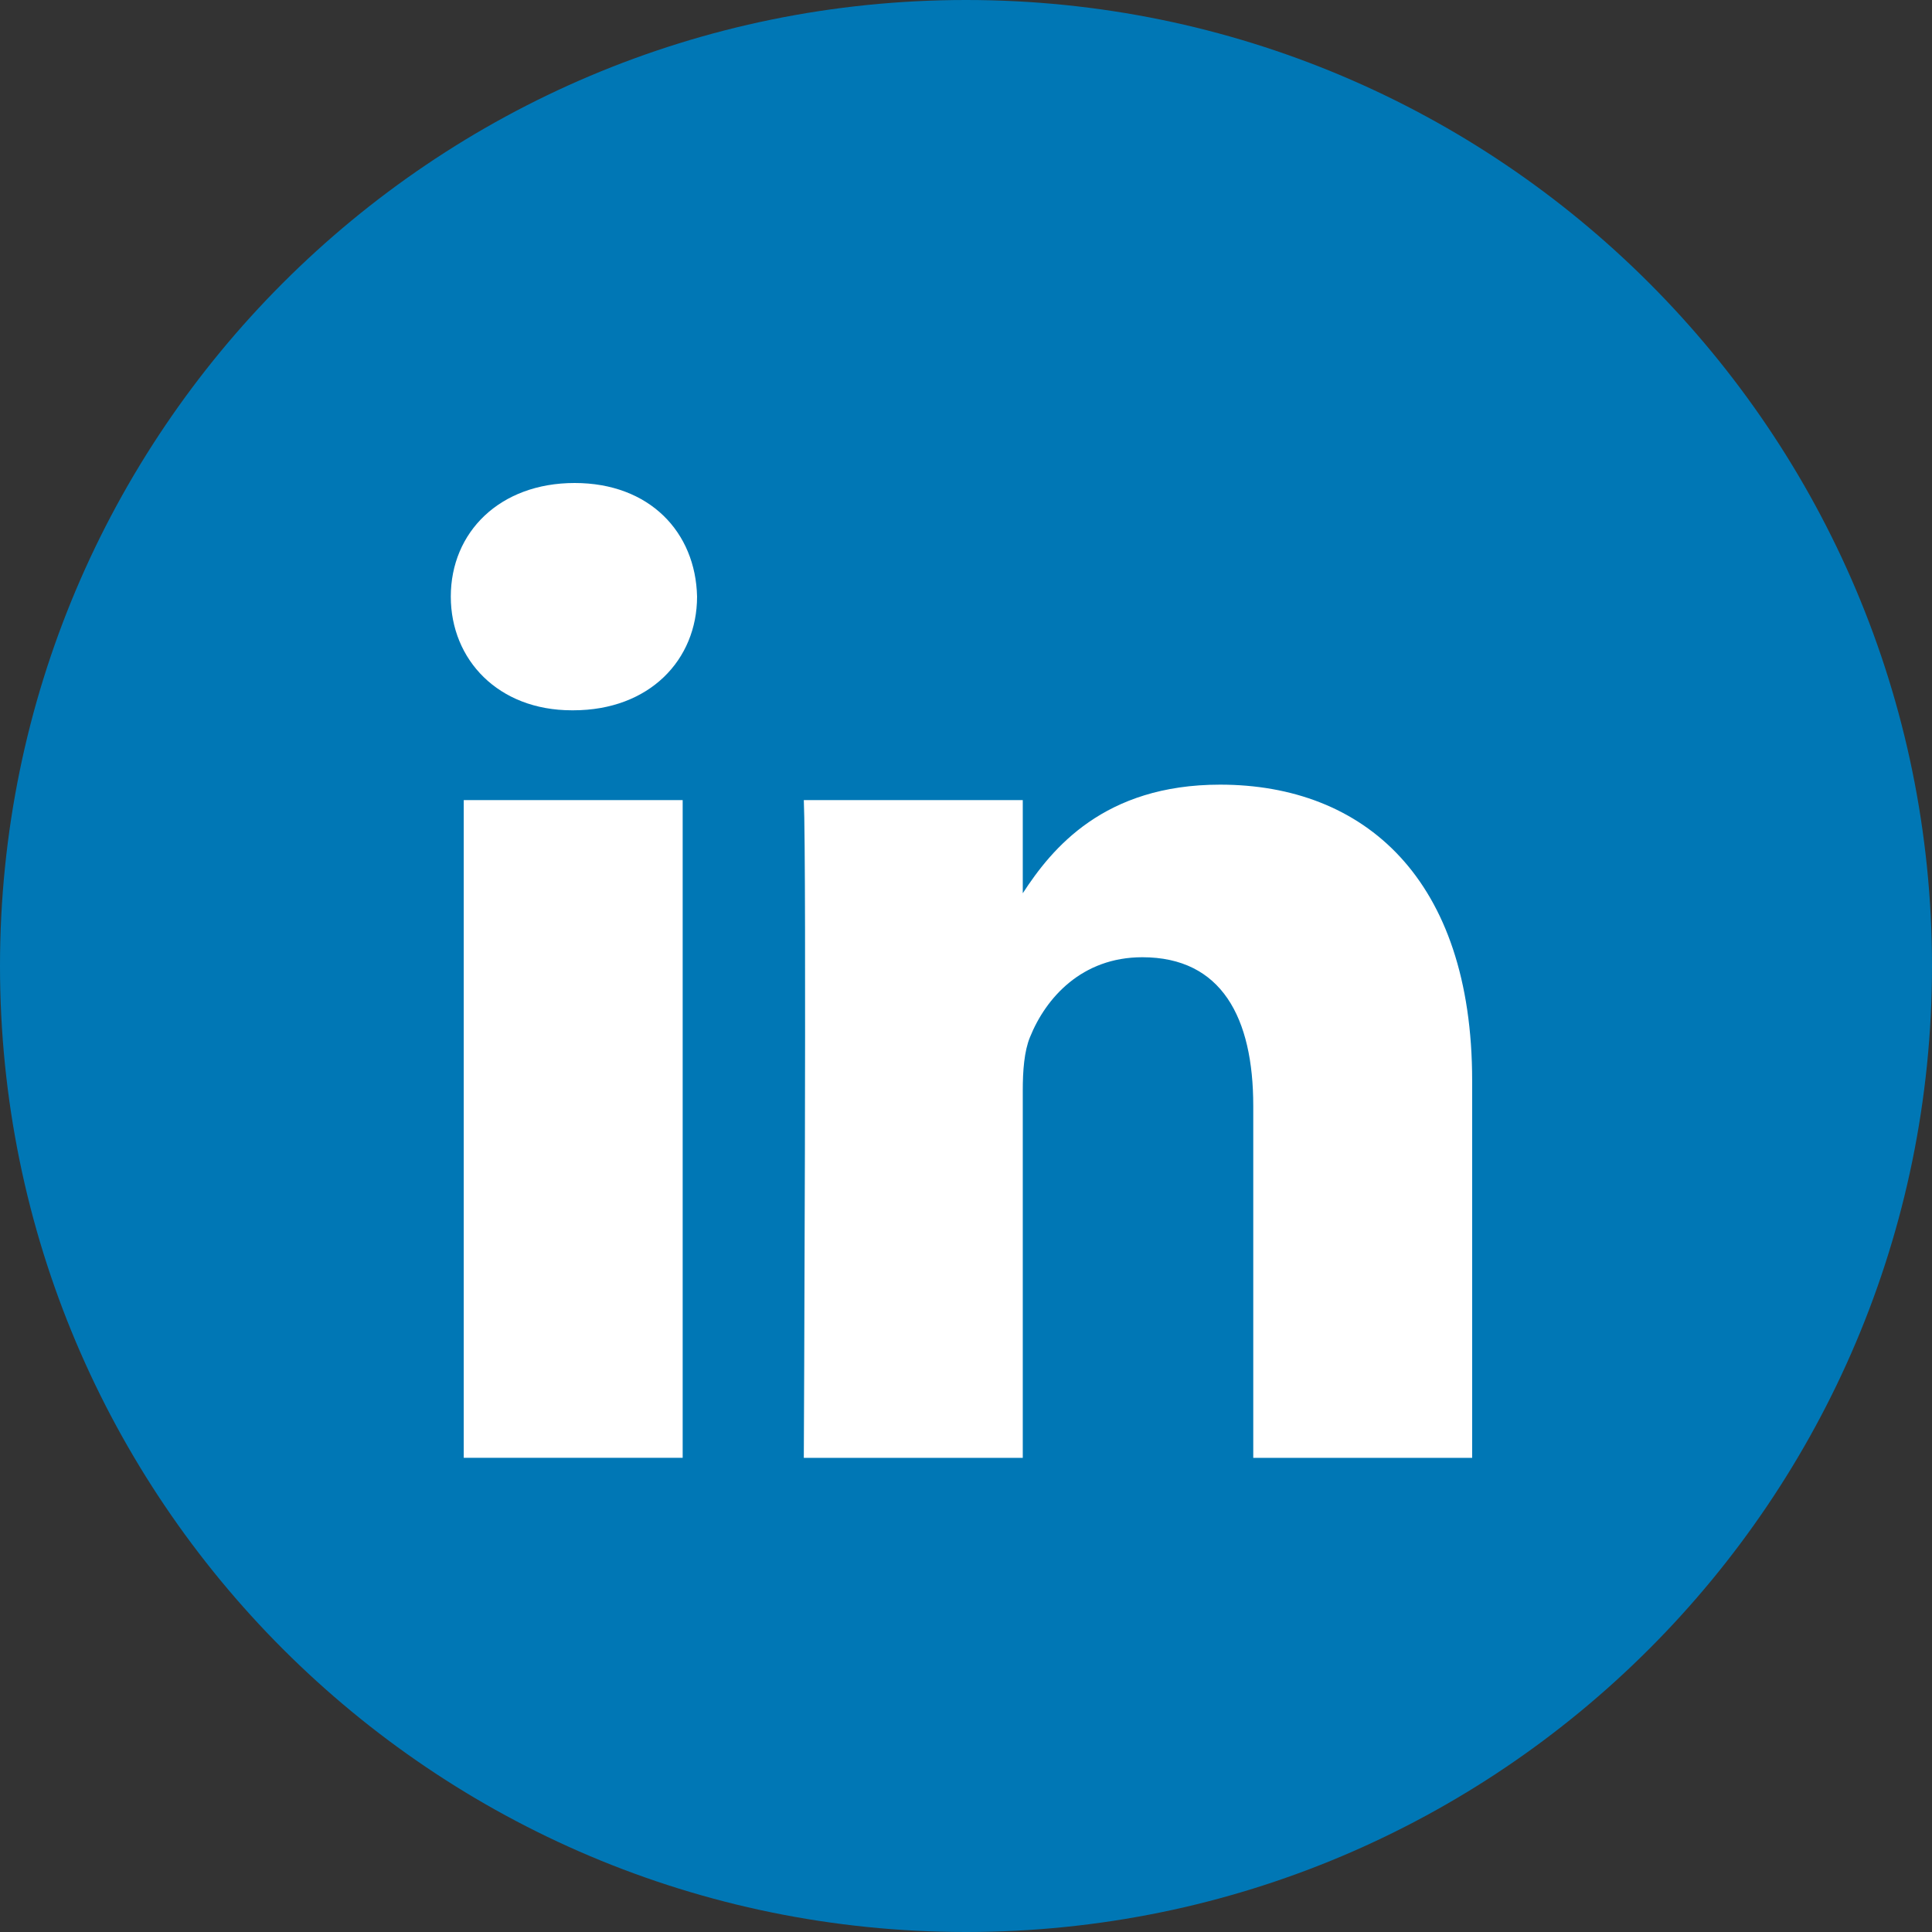
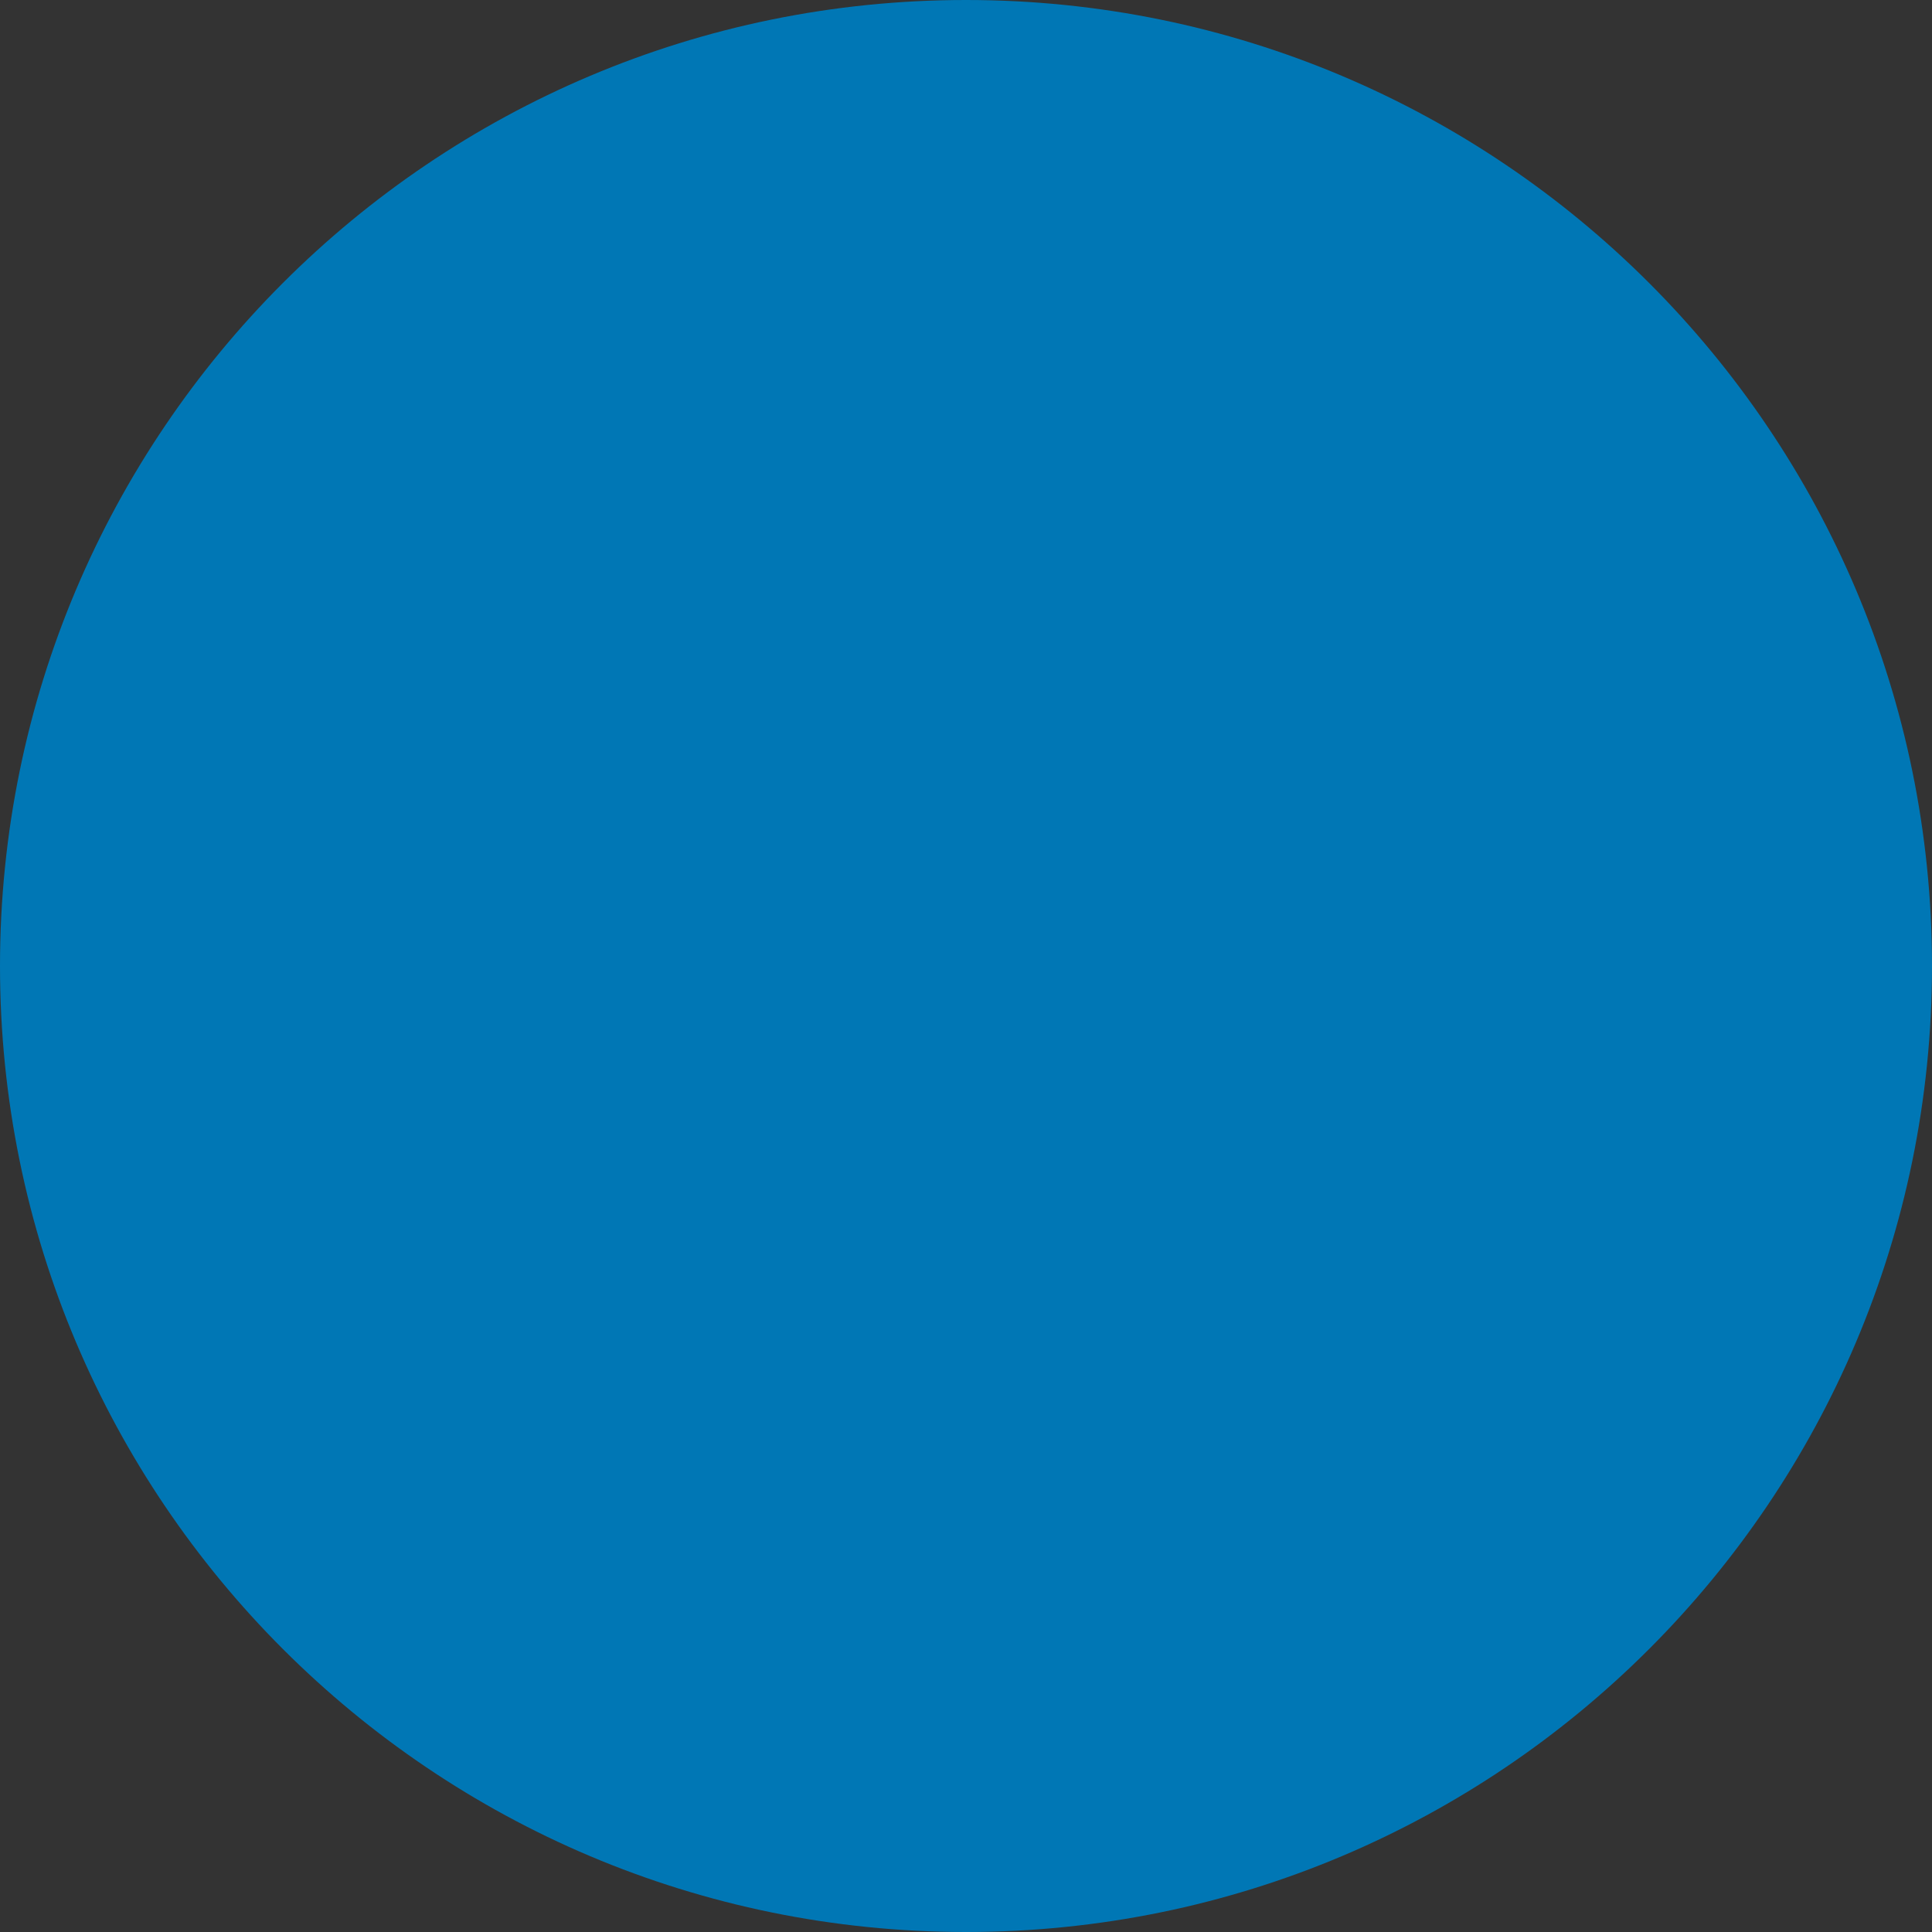
<svg xmlns="http://www.w3.org/2000/svg" width="60" height="60" fill="none">
  <rect width="100%" height="100%" fill="#333333" stroke="none" />
  <path fill-rule="evenodd" clip-rule="evenodd" d="M0 30C0 13.431 13.431 0 30 0c16.569 0 30 13.431 30 30 0 16.569-13.431 30-30 30C13.431 60 0 46.569 0 30Z" fill="#0077B5" />
-   <path fill-rule="evenodd" clip-rule="evenodd" d="M21.648 18.528C21.604 16.526 20.172 15 17.846 15 15.521 15 14 16.526 14 18.528c0 1.962 1.476 3.531 3.758 3.531h.044c2.37 0 3.846-1.57 3.846-3.53Zm-.447 6.32h-6.799v20.426h6.799V24.847Zm16.69-.48c4.474 0 7.828 2.92 7.828 9.194v11.713h-6.798v-10.93c0-2.744-.984-4.617-3.445-4.617-1.879 0-2.997 1.262-3.489 2.482-.18.437-.224 1.046-.224 1.657v11.408h-6.8s.09-18.51 0-20.427h6.8v2.893c.903-1.39 2.519-3.373 6.128-3.373Z" fill="#fff" />
</svg>